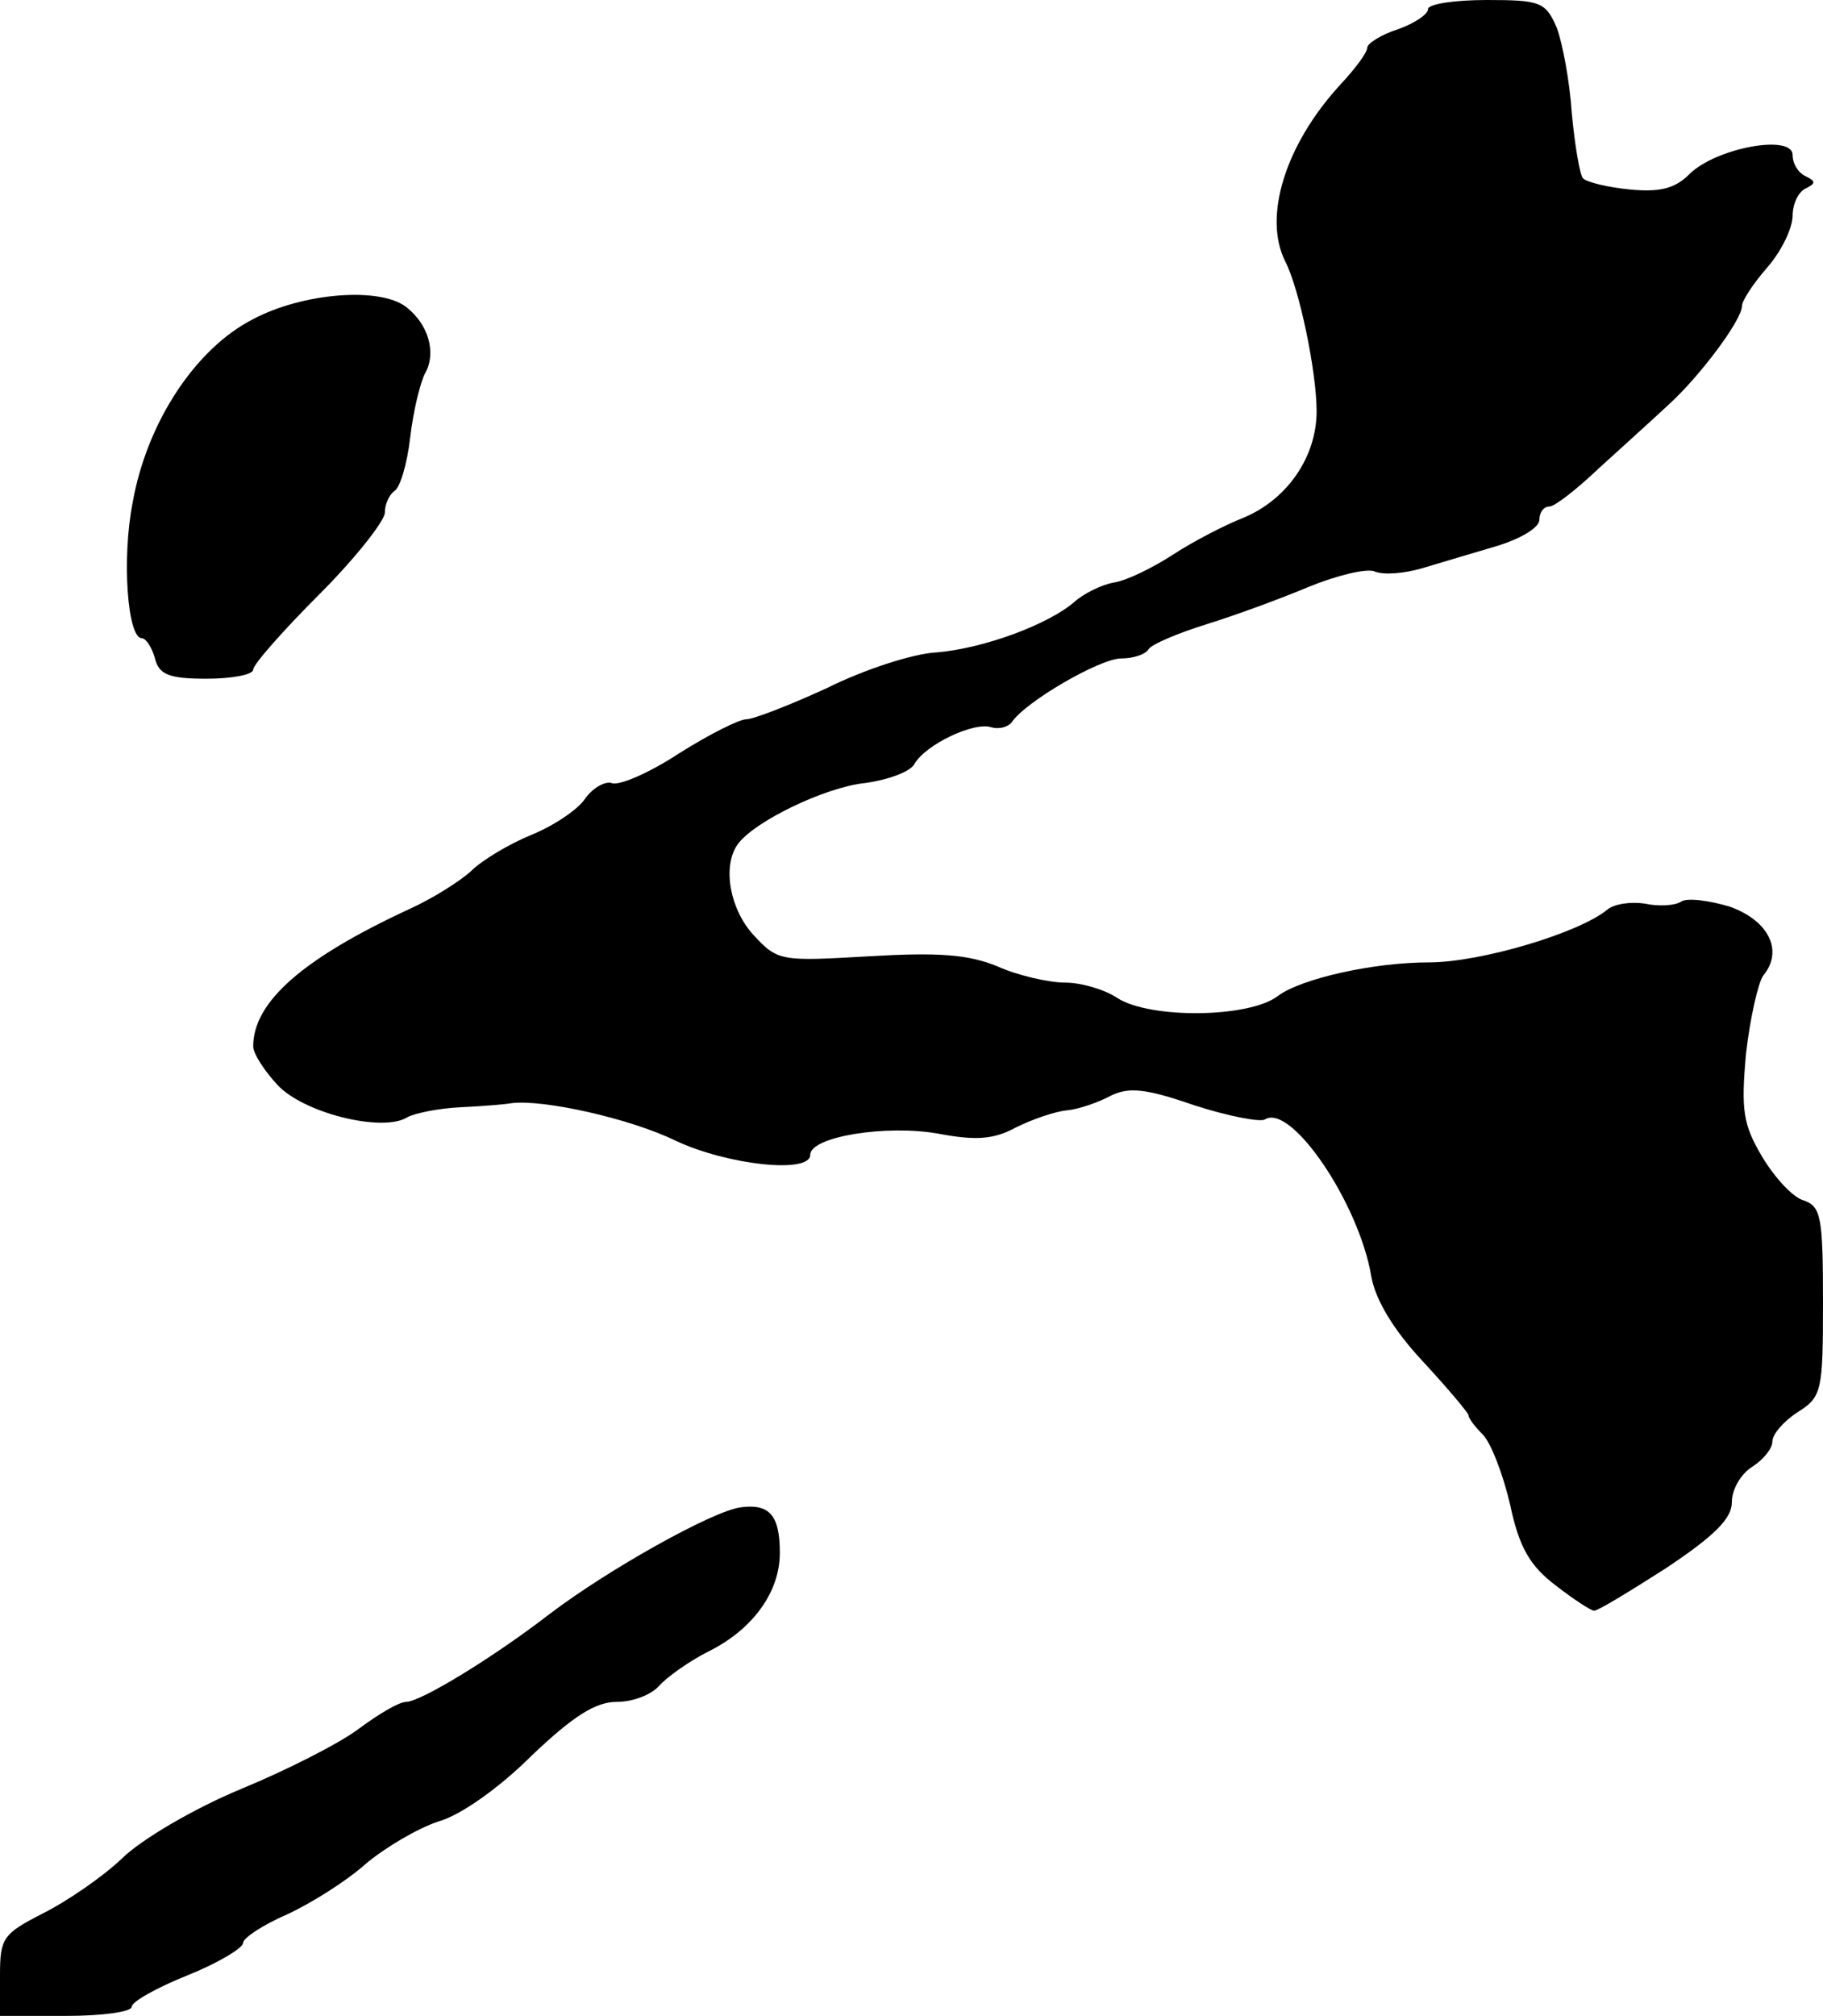
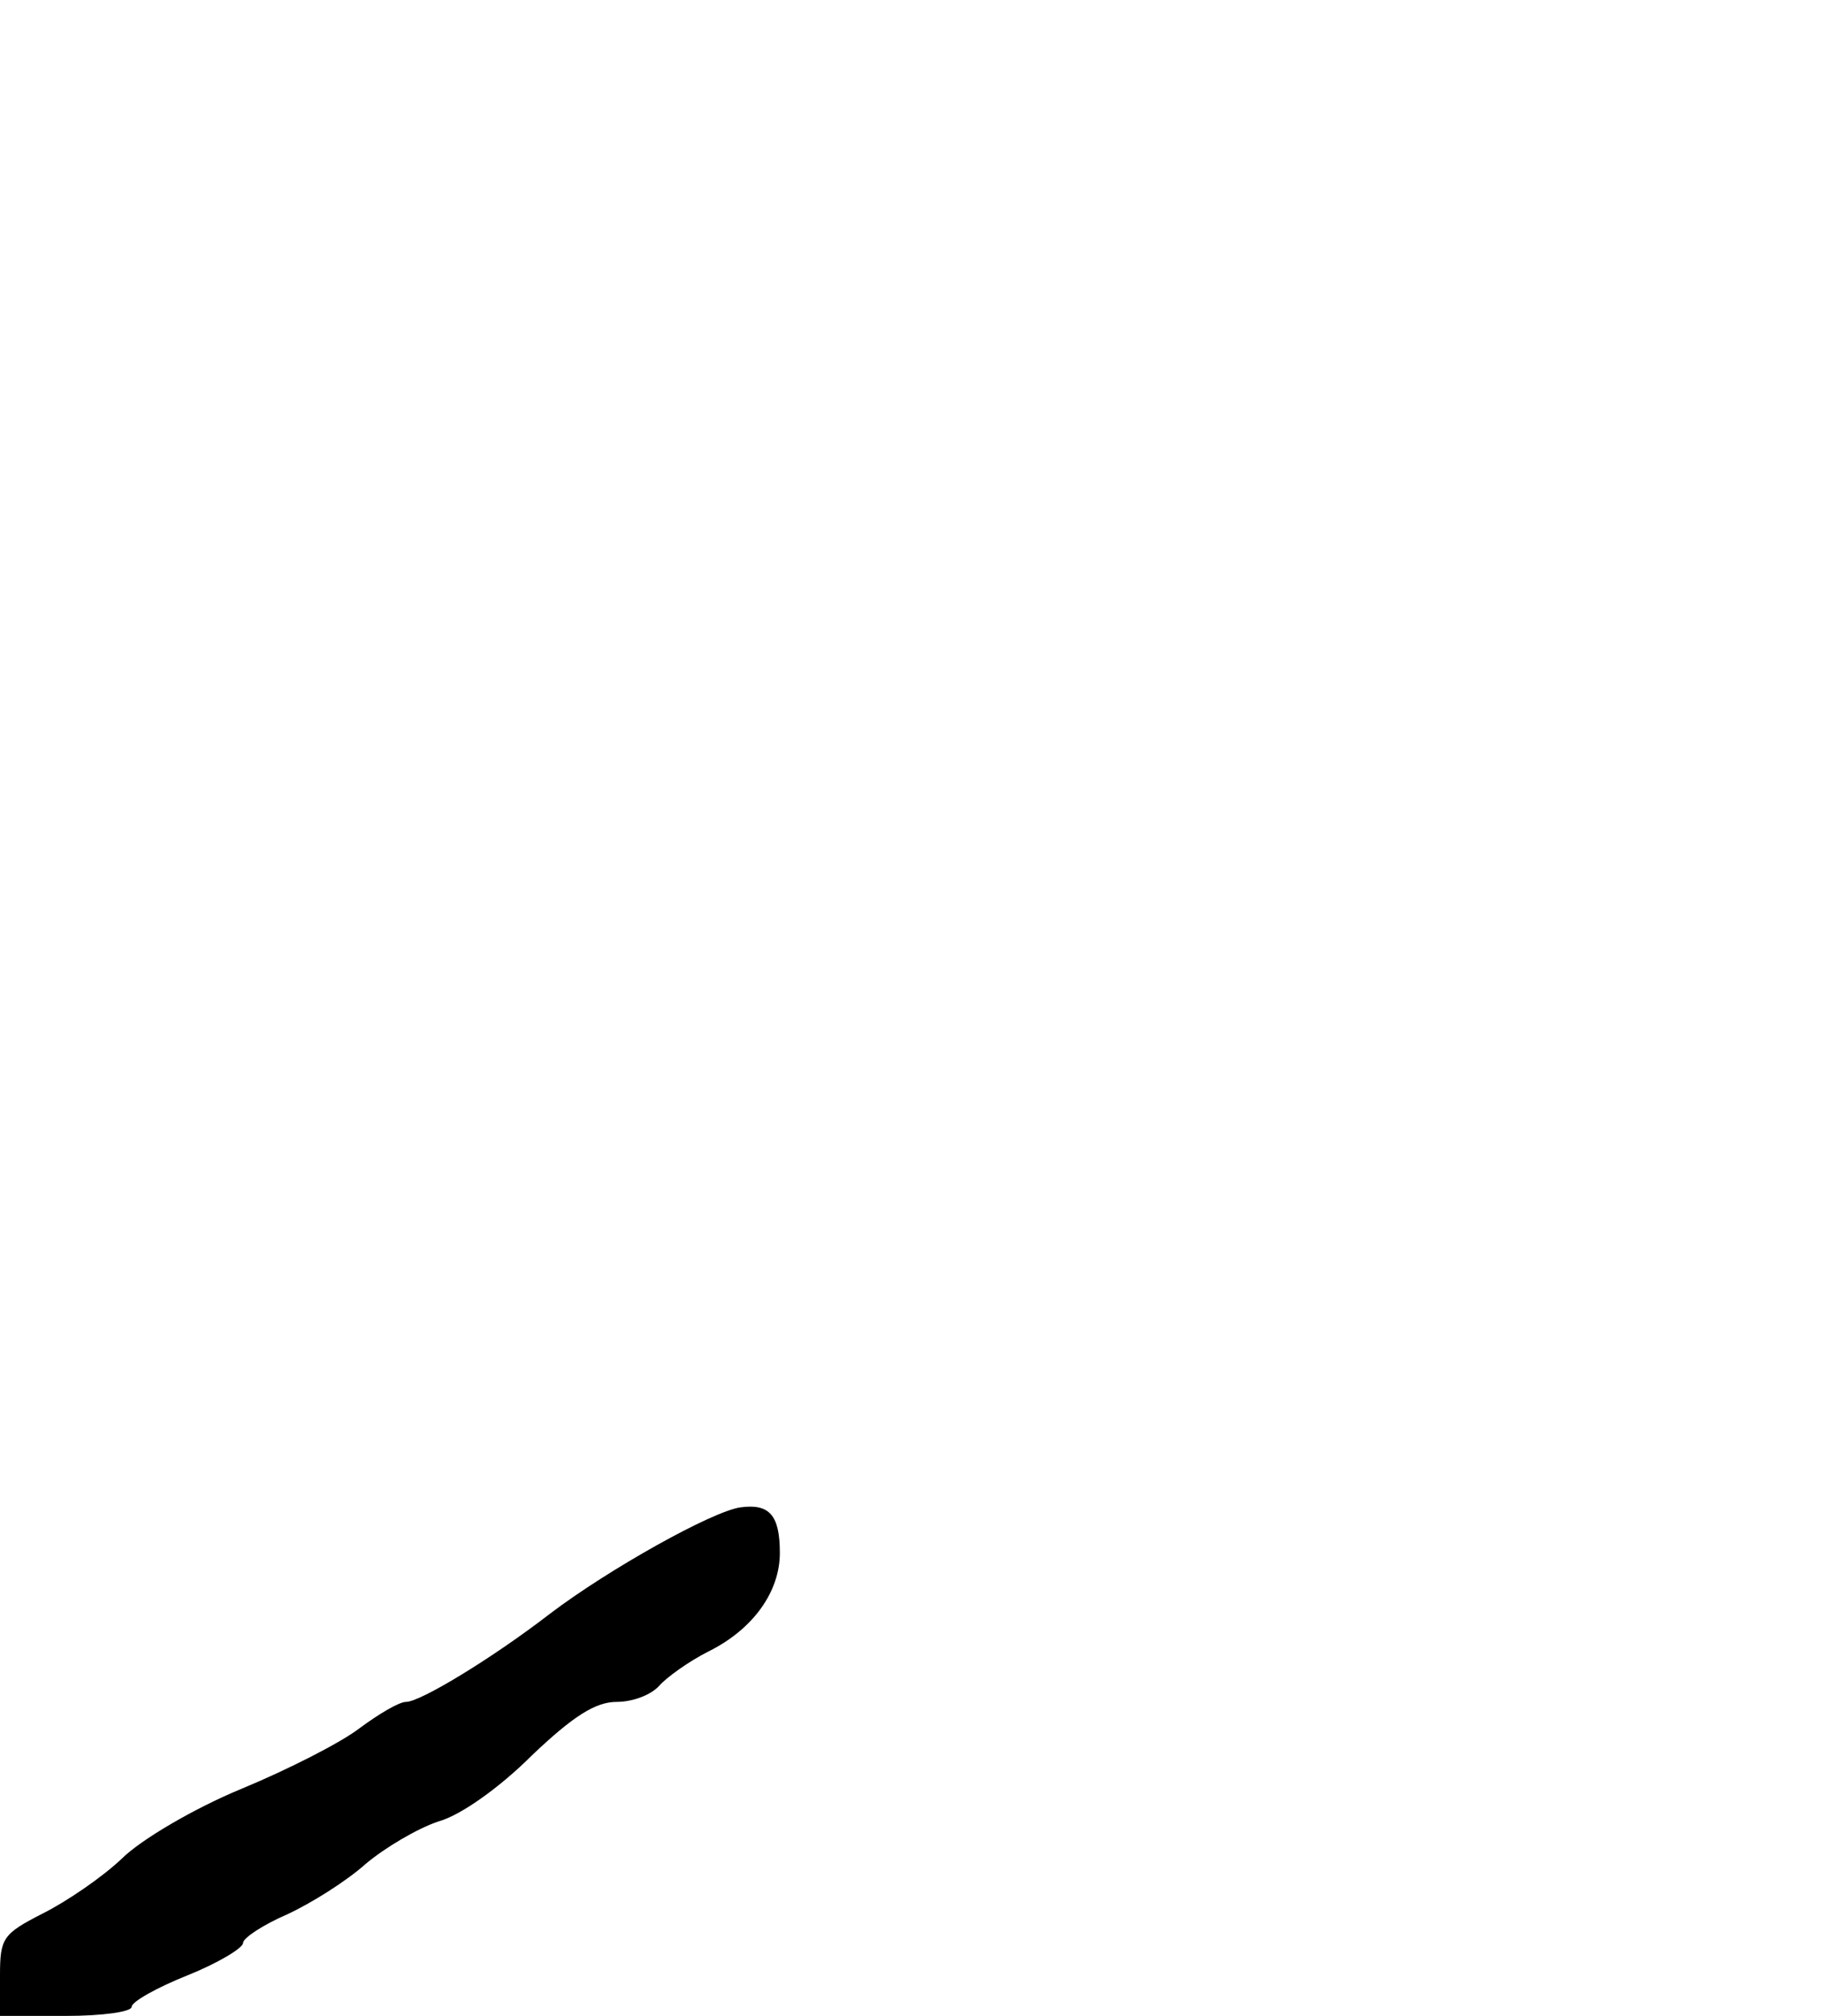
<svg xmlns="http://www.w3.org/2000/svg" version="1.0" width="180pt" height="199pt" viewBox="0 0 180 199" preserveAspectRatio="xMidYMid meet">
  <g transform="translate(0,199) scale(0.1,-0.1)" fill="#000000" stroke="none">
-     <path d="M1410 1981 c0 -5 -13 -14 -30 -20 -16 -5 -30 -14 -30 -18 0 -5 -12 -21 -27 -37 -54 -59 -76 -130 -54 -174 14 -27 31 -109 31 -148 0 -45 -29 -87 -72 -105 -18 -7 -49 -23 -69 -36 -20 -13 -46 -26 -59 -28 -12 -2 -30 -11 -39 -19 -25 -22 -89 -46 -136 -50 -23 -1 -72 -17 -108 -35 -37 -17 -73 -31 -80 -31 -7 0 -37 -15 -67 -34 -29 -19 -59 -32 -66 -29 -6 2 -18 -4 -26 -15 -7 -11 -31 -27 -53 -36 -22 -9 -49 -25 -60 -36 -11 -10 -38 -27 -60 -37 -106 -49 -155 -92 -155 -136 0 -7 11 -24 24 -38 26 -28 104 -47 128 -32 7 4 31 9 53 10 22 1 45 3 50 4 31 4 117 -15 162 -37 51 -24 133 -33 133 -14 0 18 75 30 126 21 37 -7 55 -6 77 6 16 8 39 16 51 17 11 1 31 8 42 14 18 9 34 8 83 -9 34 -11 66 -17 70 -14 26 16 93 -83 105 -155 4 -23 22 -53 51 -84 25 -27 45 -51 45 -53 0 -3 6 -11 14 -19 8 -8 20 -39 27 -69 9 -43 20 -61 45 -80 18 -14 35 -25 38 -25 4 0 35 19 71 42 48 32 65 49 65 65 0 13 9 28 20 35 11 7 20 18 20 25 0 7 11 20 25 29 24 15 25 21 25 109 0 84 -2 94 -19 100 -11 3 -29 23 -41 43 -19 32 -21 46 -16 102 4 35 12 70 17 77 20 24 6 54 -33 68 -20 6 -42 9 -48 5 -6 -4 -22 -5 -36 -2 -13 2 -30 0 -37 -6 -28 -23 -125 -52 -176 -52 -55 0 -126 -16 -149 -33 -28 -22 -127 -23 -159 -2 -12 8 -35 15 -51 15 -16 0 -47 7 -67 16 -29 12 -59 14 -127 10 -87 -5 -90 -5 -114 21 -23 25 -31 67 -16 89 16 23 87 57 126 61 22 3 45 11 49 19 11 19 59 42 76 36 7 -2 16 0 20 5 13 20 87 63 108 63 12 0 24 4 27 9 3 5 29 16 58 25 29 9 75 26 101 37 27 11 56 18 64 15 9 -4 30 -2 47 3 17 5 50 15 74 22 23 7 42 18 42 26 0 7 4 13 10 13 5 0 27 17 49 38 22 20 53 48 68 62 31 28 73 84 73 98 0 5 11 22 25 38 14 16 25 39 25 51 0 12 6 24 13 27 10 5 10 7 0 12 -7 3 -13 12 -13 21 0 21 -76 7 -102 -19 -14 -14 -29 -18 -59 -15 -21 2 -42 7 -46 11 -3 3 -8 32 -11 64 -2 31 -9 69 -15 85 -11 25 -16 27 -69 27 -32 0 -58 -4 -58 -9z" />
-     <path d="M250 1675 c-57 -29 -105 -102 -119 -181 -11 -56 -5 -134 9 -134 4 0 10 -9 13 -20 4 -16 14 -20 51 -20 25 0 46 4 46 9 0 5 29 38 65 74 36 36 65 73 65 81 0 8 4 17 9 21 6 3 13 27 16 53 3 26 10 55 15 64 11 20 3 48 -19 65 -26 20 -102 14 -151 -12z" />
+     <path d="M250 1675 z" />
    <path d="M731 502 c-28 -4 -130 -61 -188 -105 -57 -44 -128 -87 -142 -87 -7 0 -27 -12 -46 -26 -18 -14 -71 -41 -117 -60 -46 -19 -99 -50 -118 -69 -19 -18 -54 -42 -78 -54 -39 -20 -42 -24 -42 -61 l0 -40 65 0 c36 0 65 4 65 9 0 5 25 19 55 31 30 12 55 27 55 32 0 5 20 18 43 28 24 11 59 33 78 50 19 16 51 35 72 42 22 6 61 34 92 65 41 39 63 53 84 53 16 0 34 7 42 16 7 8 29 24 49 34 44 22 70 59 70 97 0 37 -10 49 -39 45z" />
  </g>
</svg>